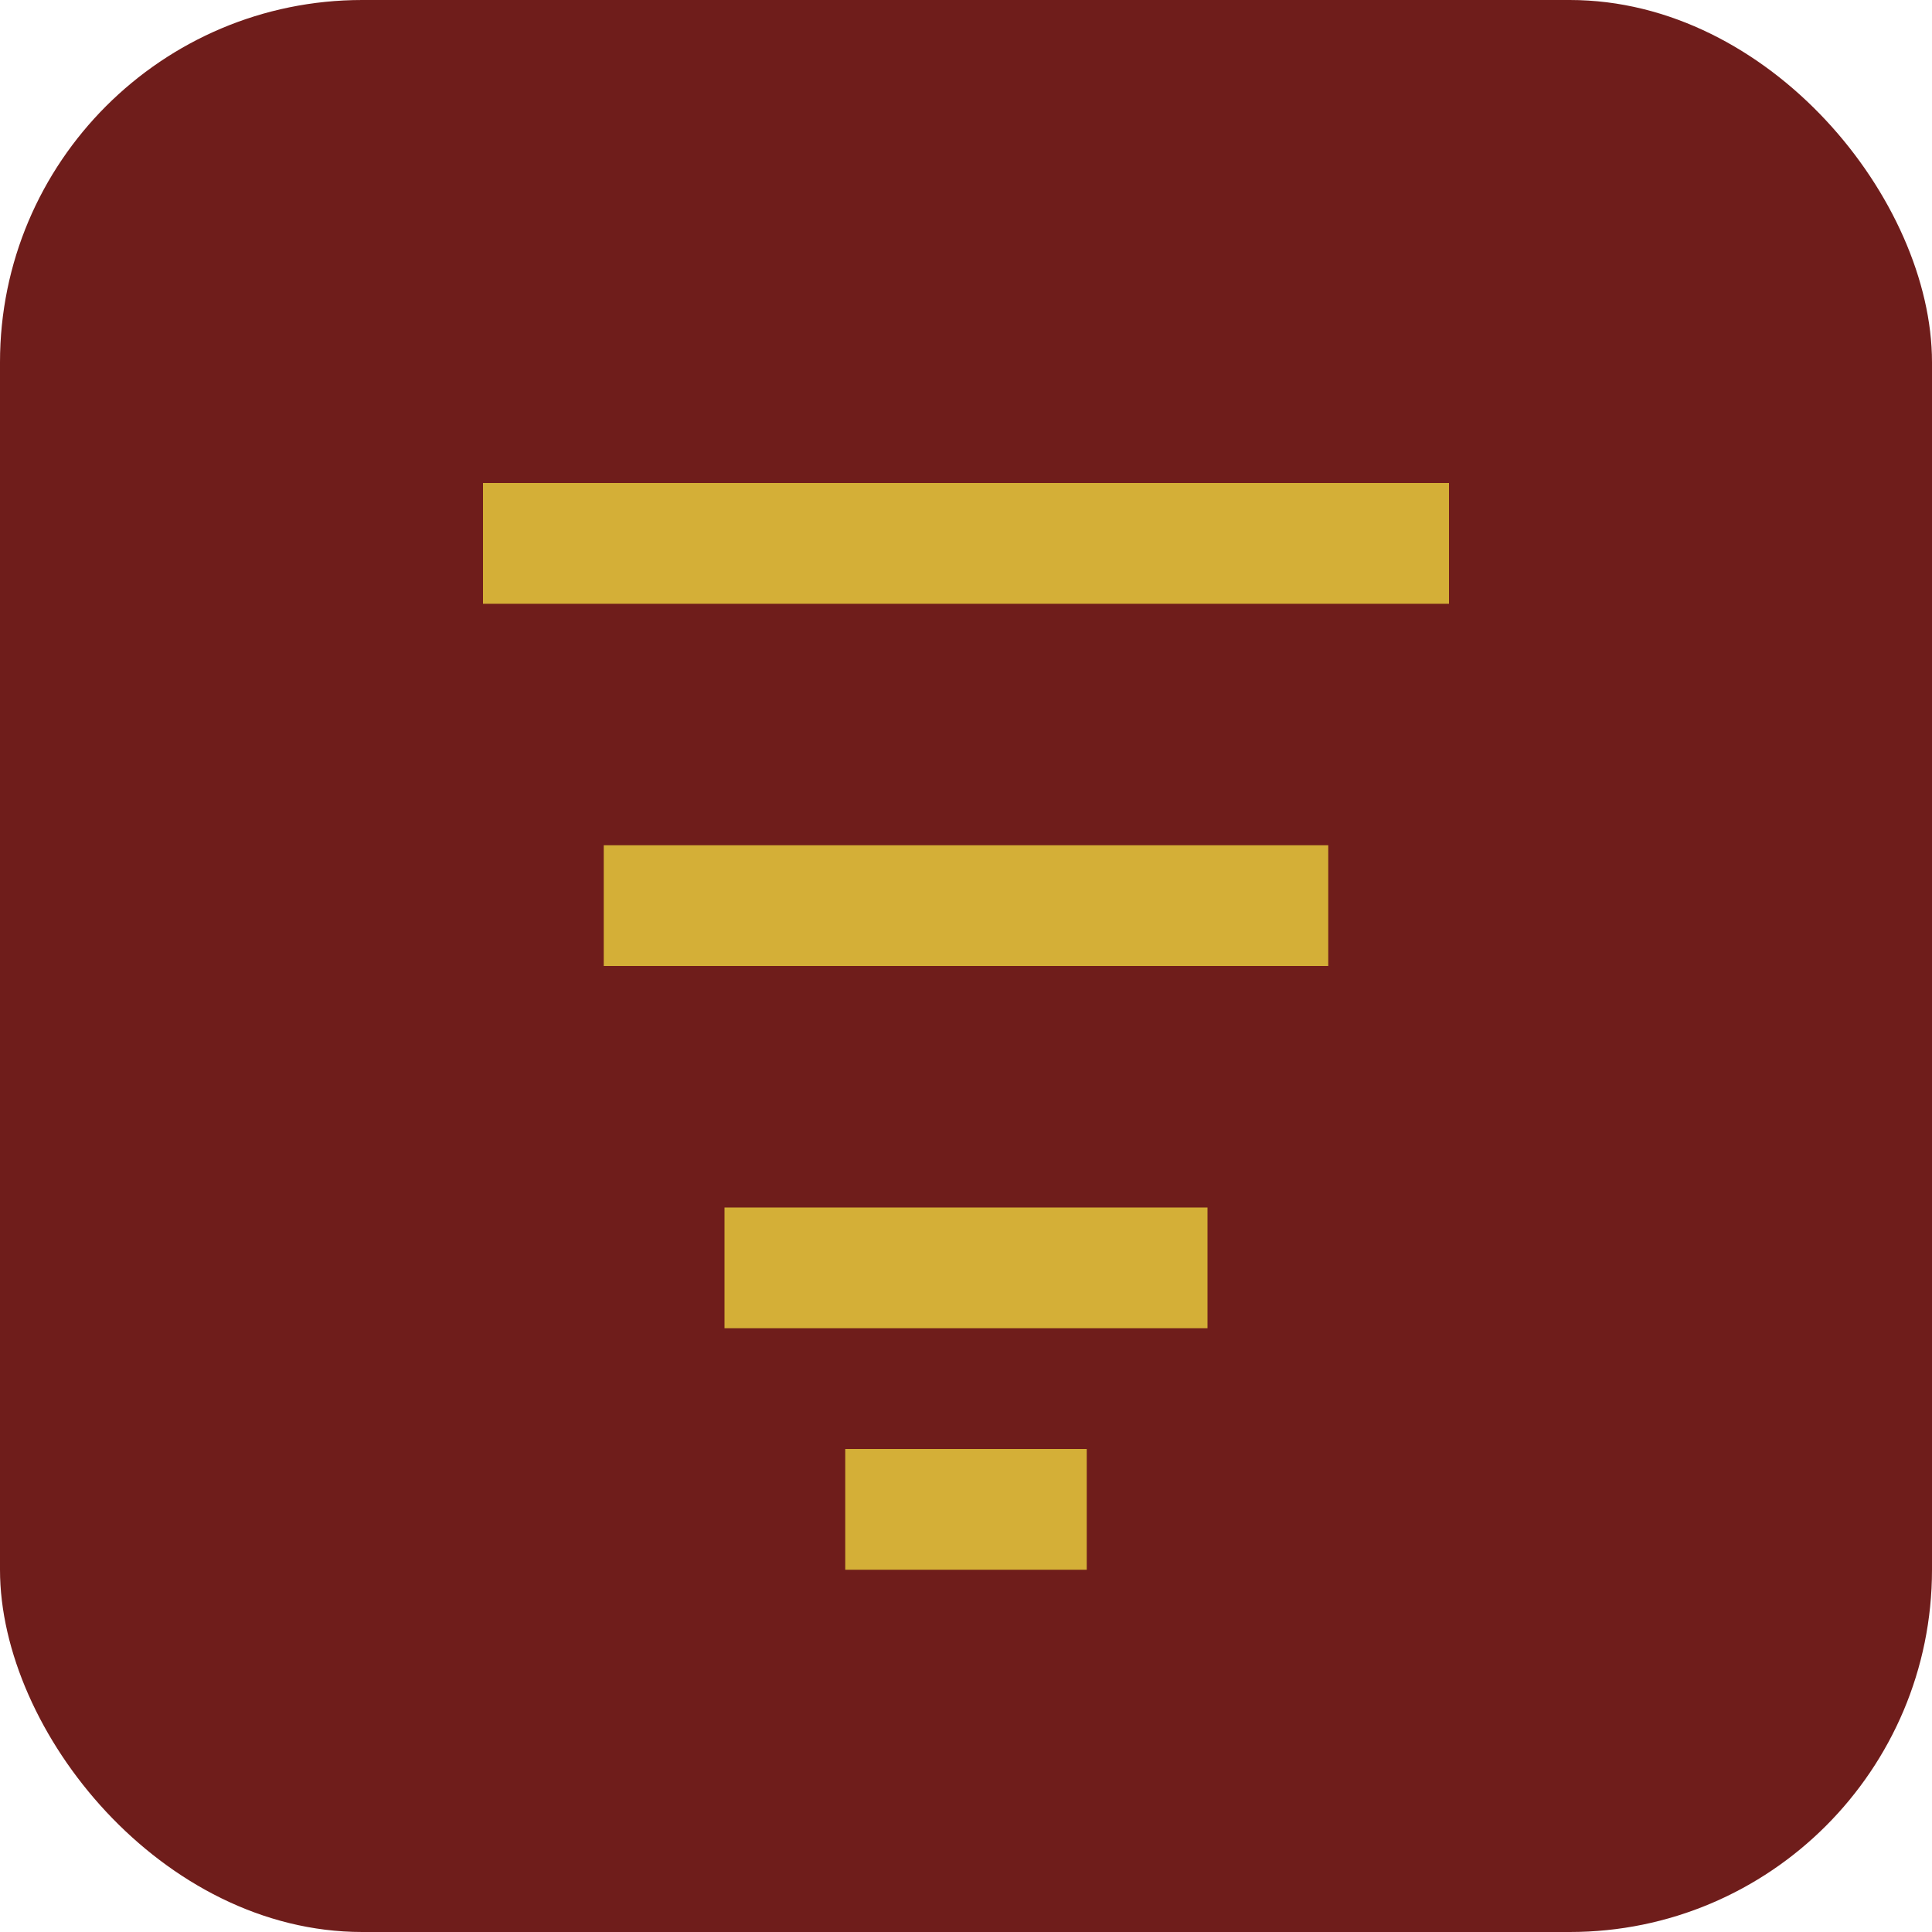
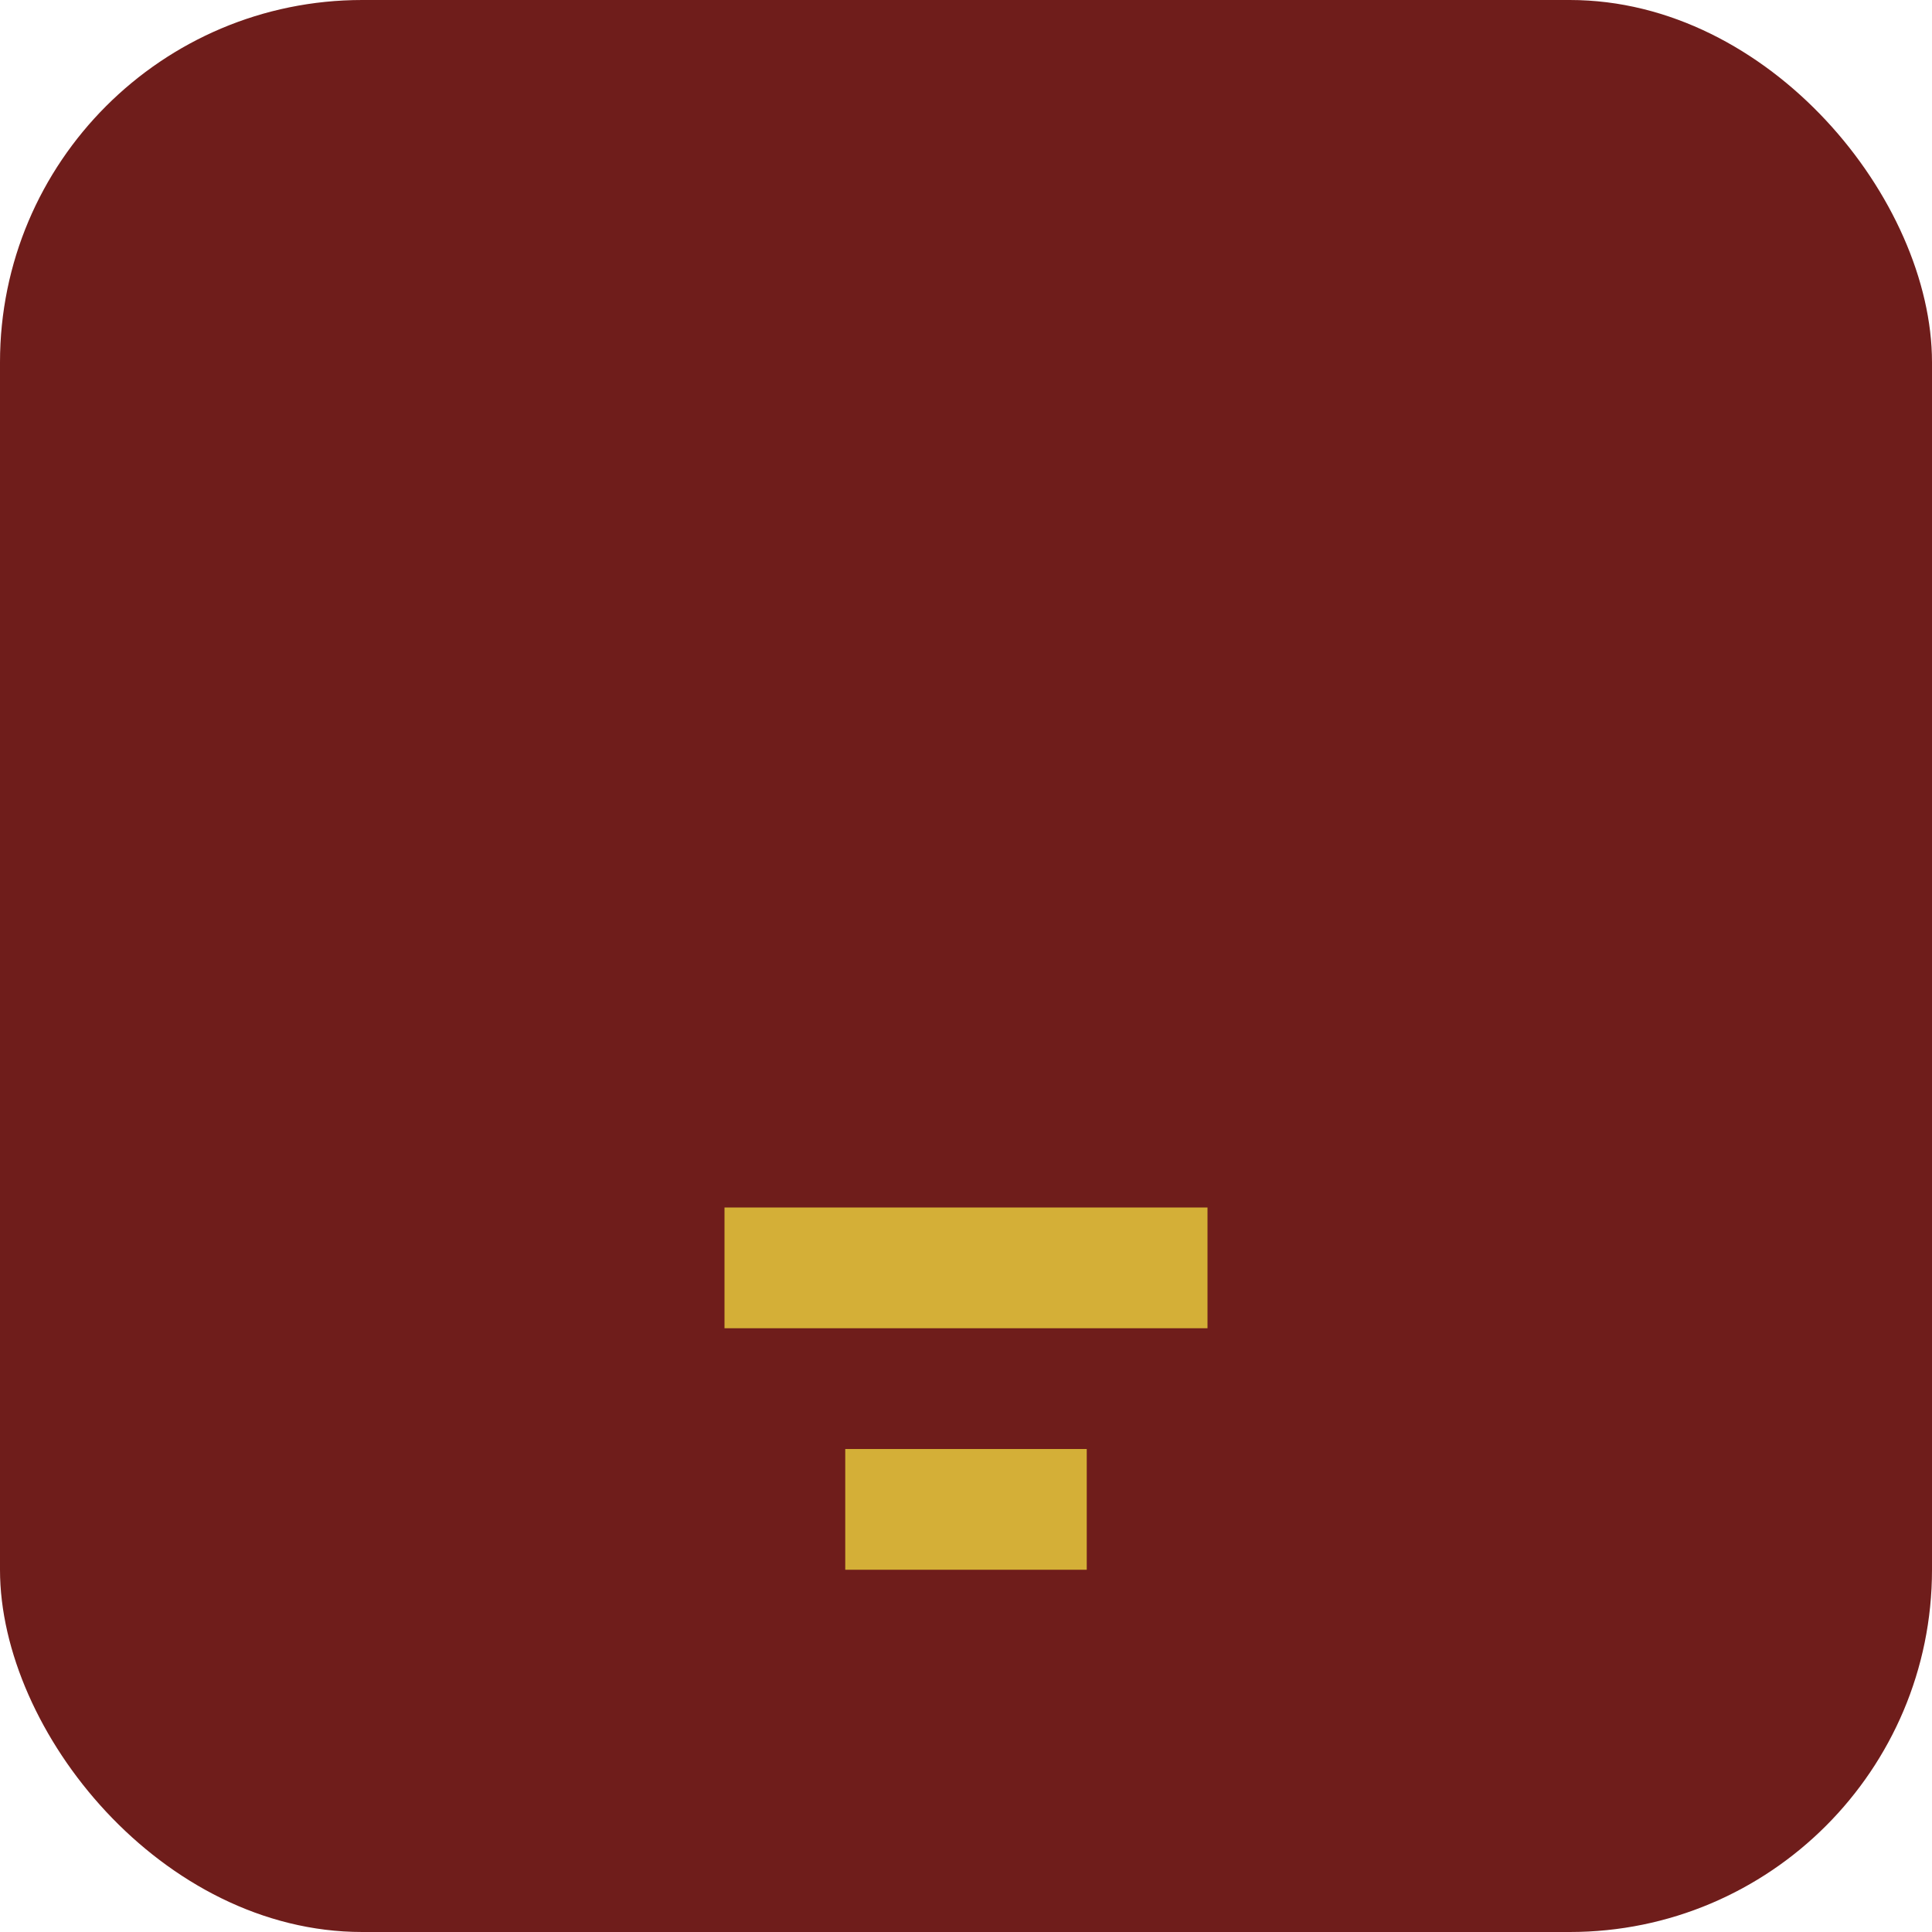
<svg xmlns="http://www.w3.org/2000/svg" width="32" height="32" viewBox="0 0 32 32" fill="none">
  <rect width="32" height="32" rx="6" fill="#6F1D1B" />
-   <path d="M8 8H24V10H8V8Z" fill="#D4AF37" />
-   <path d="M10 14H22V16H10V14Z" fill="#D4AF37" />
+   <path d="M10 14H22V16V14Z" fill="#D4AF37" />
  <path d="M12 20H20V22H12V20Z" fill="#D4AF37" />
  <path d="M14 26H18V24H14V26Z" fill="#D4AF37" />
</svg>